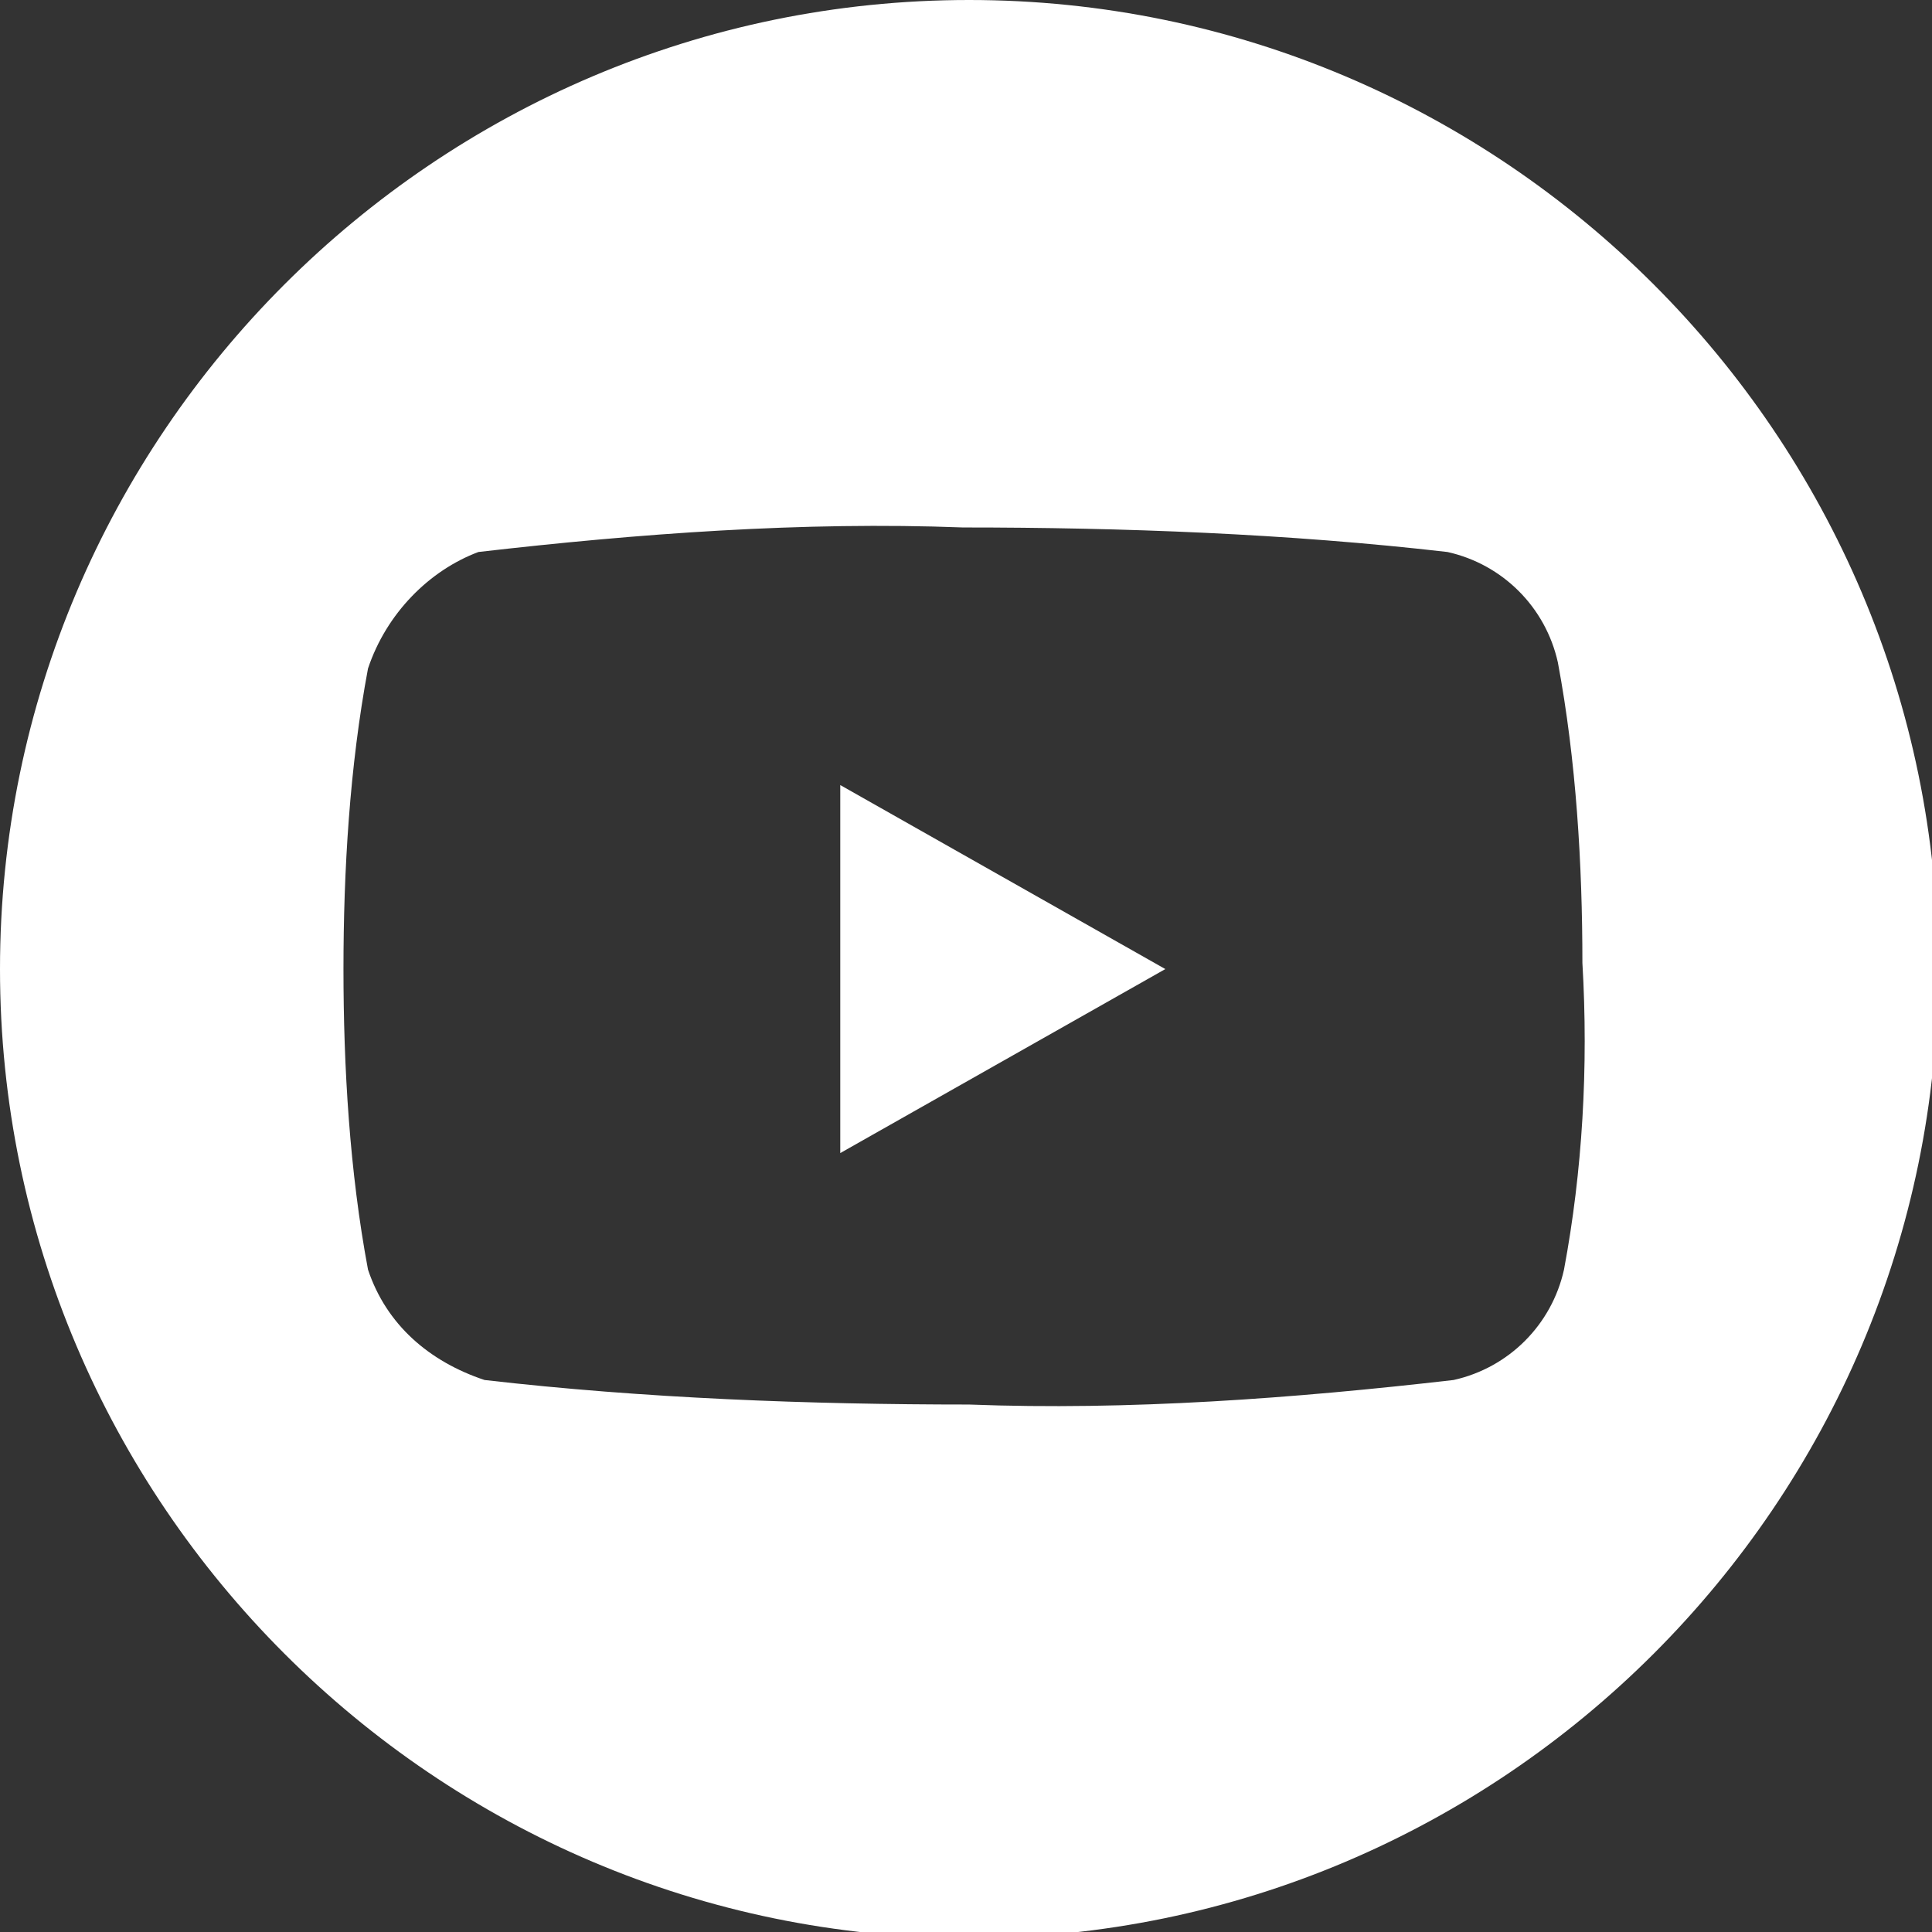
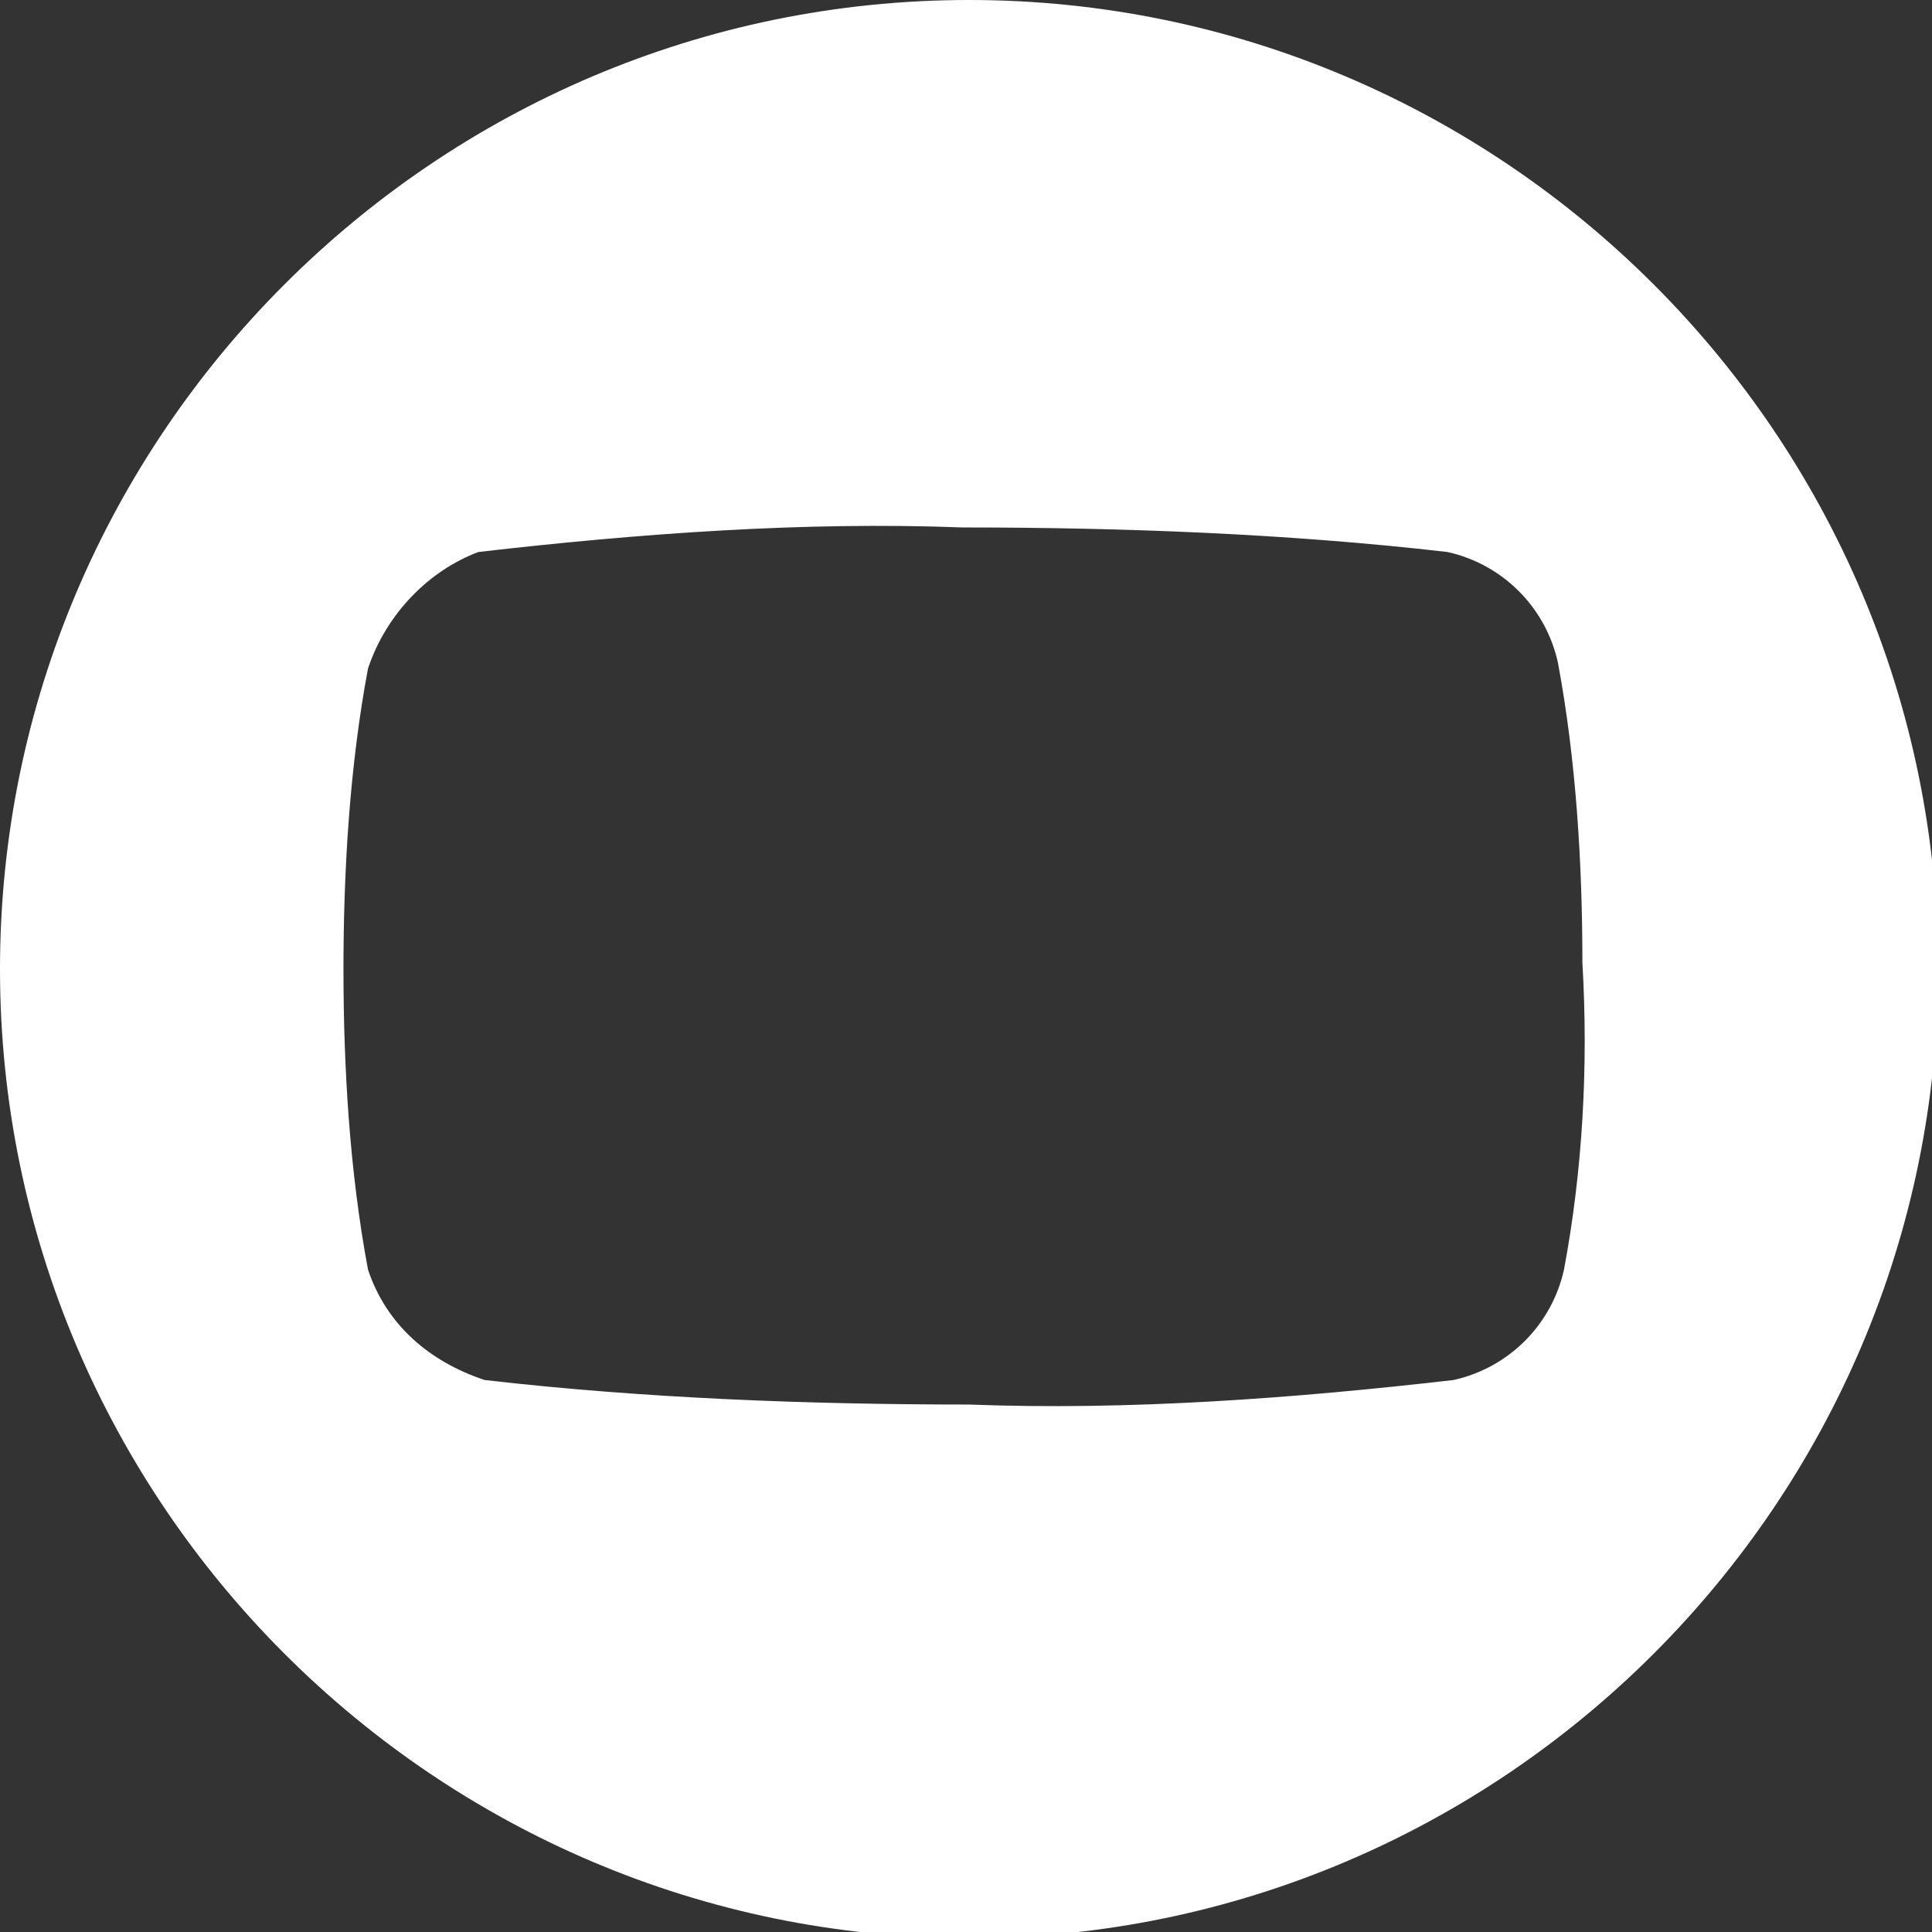
<svg xmlns="http://www.w3.org/2000/svg" version="1.1" id="Ebene_1" x="0px" y="0px" width="31.5px" height="31.5px" viewBox="0 0 31.5 31.5" style="enable-background:new 0 0 31.5 31.5;" xml:space="preserve">
  <rect x="0" y="0" width="31.5" height="31.5" fill="#333333" stroke="none" />
  <style type="text/css">
	.st0{fill:#FFFFFF;}
</style>
  <g id="Gruppe_1407">
    <g id="Gruppe_1406">
      <path id="Pfad_937" class="st0" d="M15.8,0C7.1,0,0,7.1,0,15.8s7.1,15.8,15.8,15.8s15.8-7.1,15.8-15.8S24.5,0,15.8,0 M25.5,20.7    c-0.2,0.9-0.9,1.6-1.8,1.8c-2.6,0.3-5.3,0.5-7.9,0.4c-2.6,0-5.3-0.1-7.9-0.4C7,22.2,6.3,21.6,6,20.7c-0.3-1.6-0.4-3.3-0.4-4.9    c0-1.6,0.1-3.3,0.4-4.9C6.3,10,7,9.3,7.8,9c2.6-0.3,5.3-0.5,7.9-0.4c2.6,0,5.3,0.1,7.9,0.4c0.9,0.2,1.6,0.9,1.8,1.8    c0.3,1.6,0.4,3.3,0.4,4.9C25.9,17.4,25.8,19.1,25.5,20.7" />
-       <path id="Pfad_938" class="st0" d="M13.7,18.8v-6l5.3,3C19,15.8,13.7,18.8,13.7,18.8z" />
    </g>
  </g>
</svg>